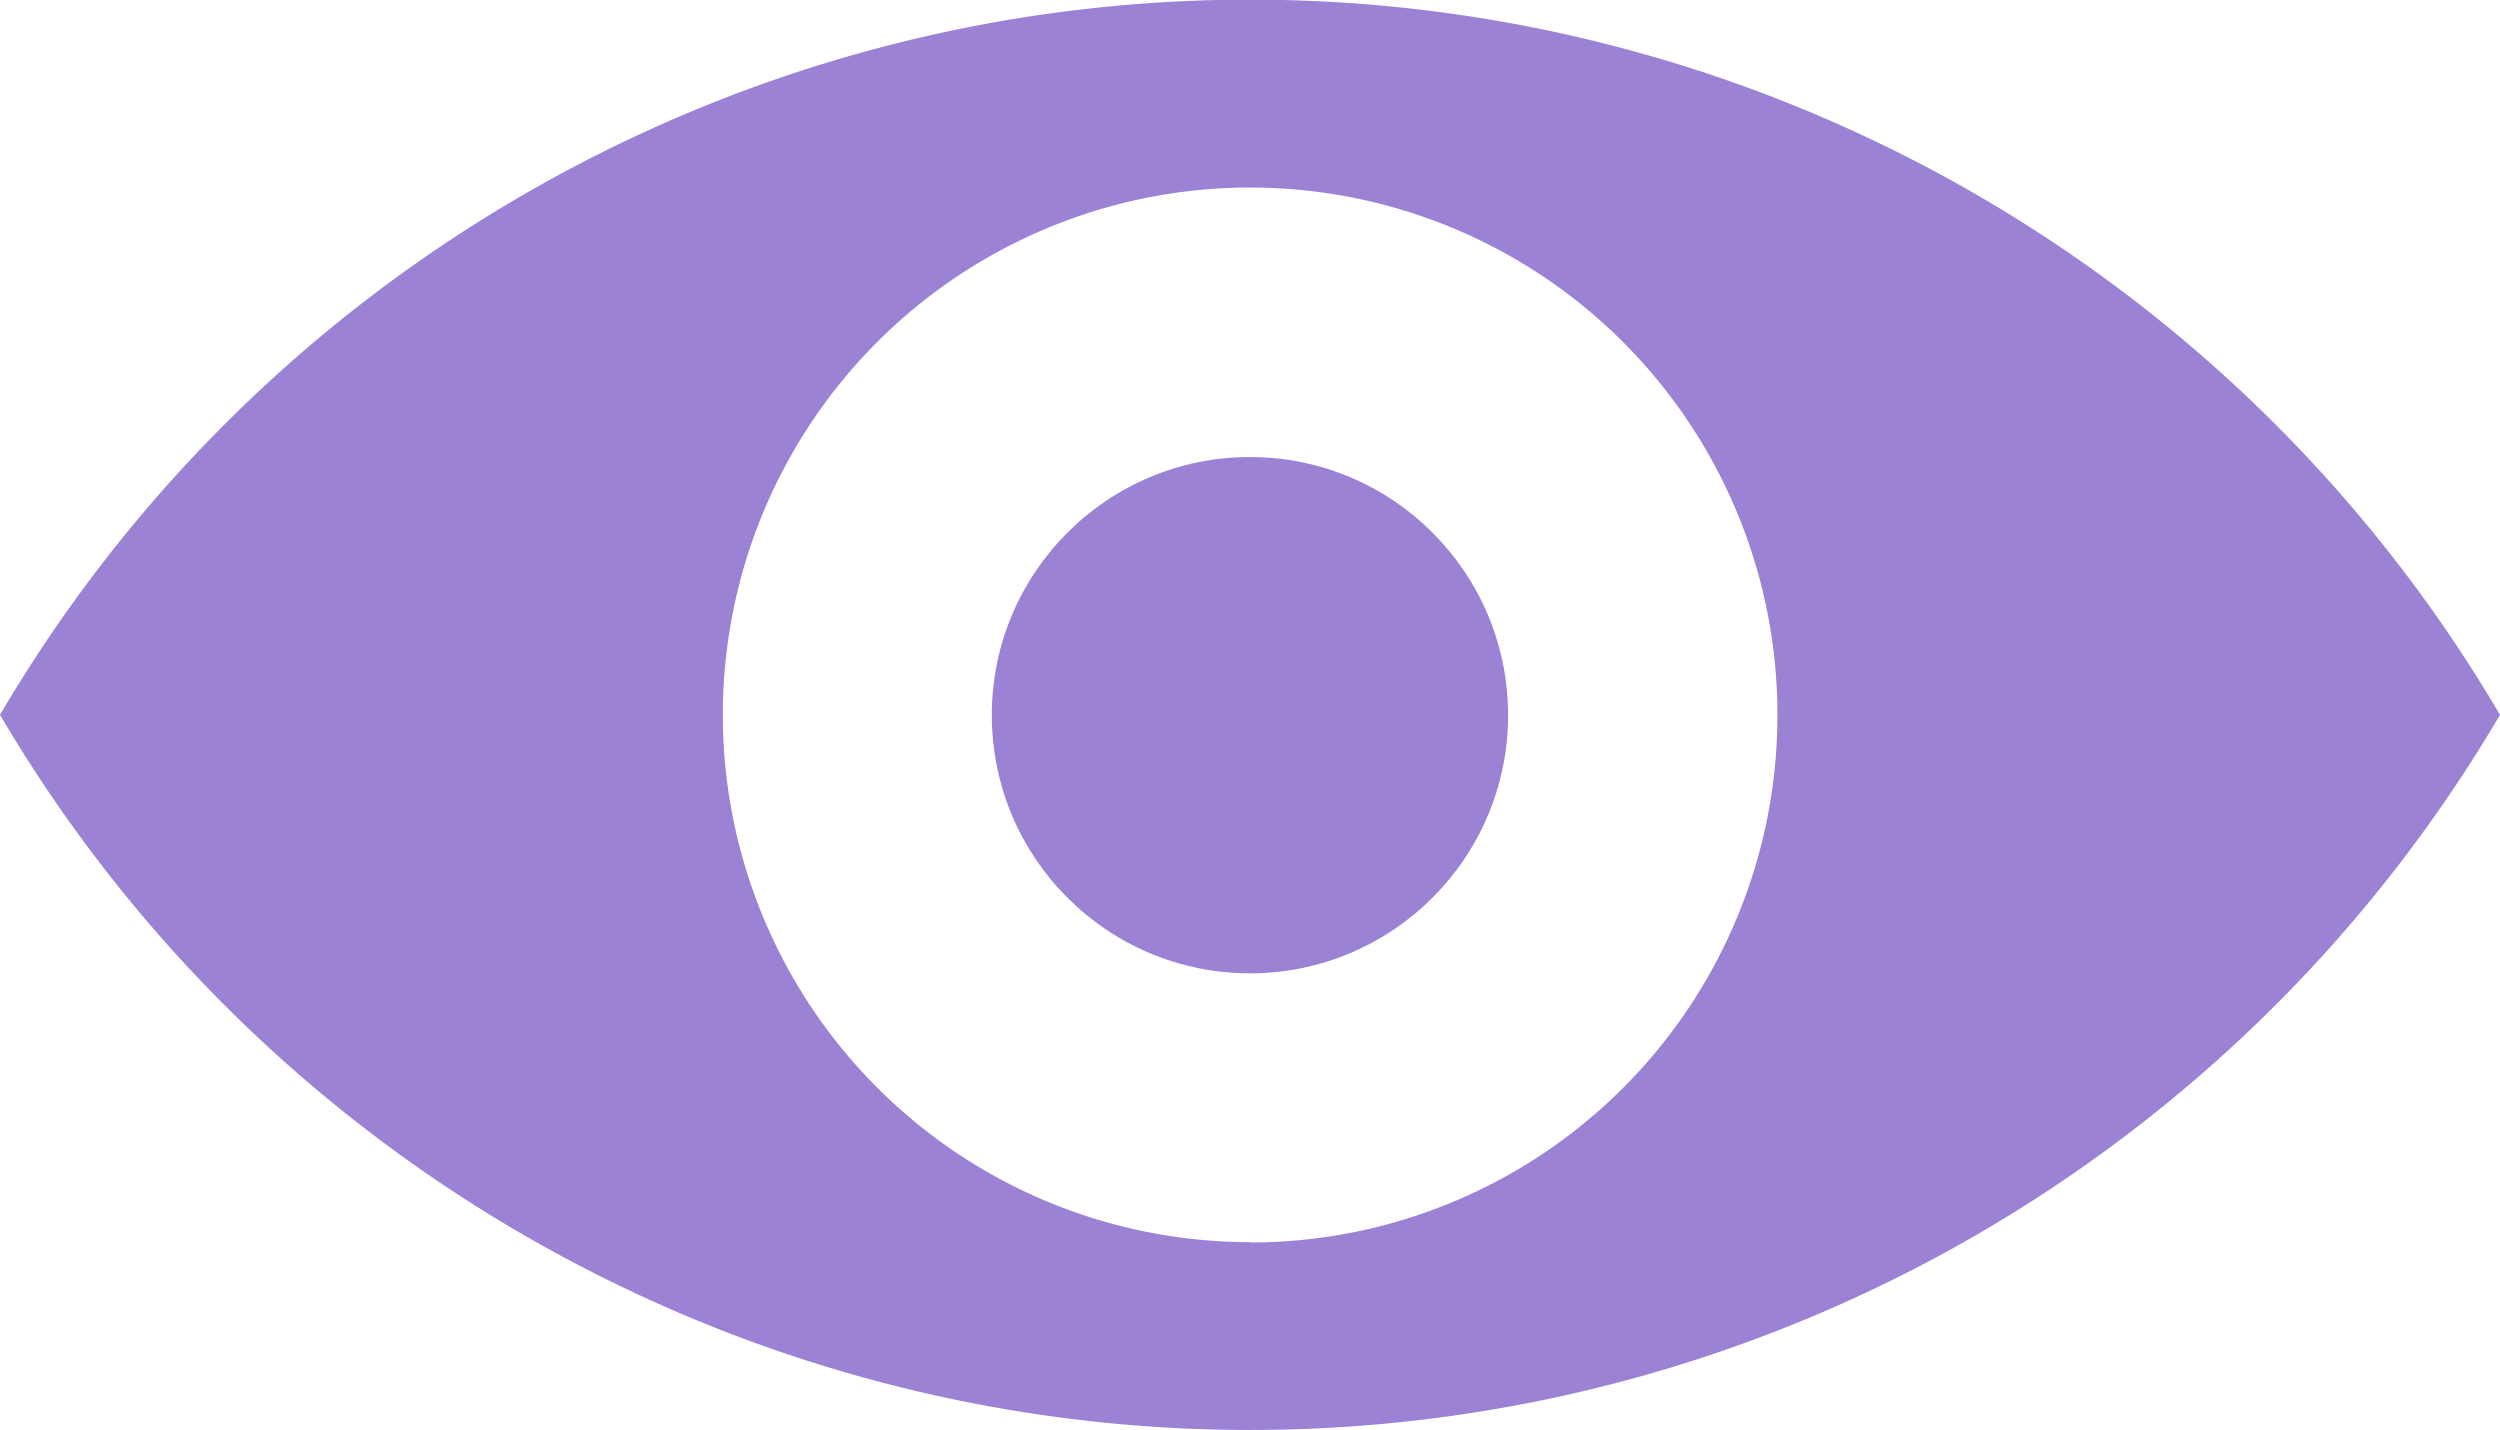
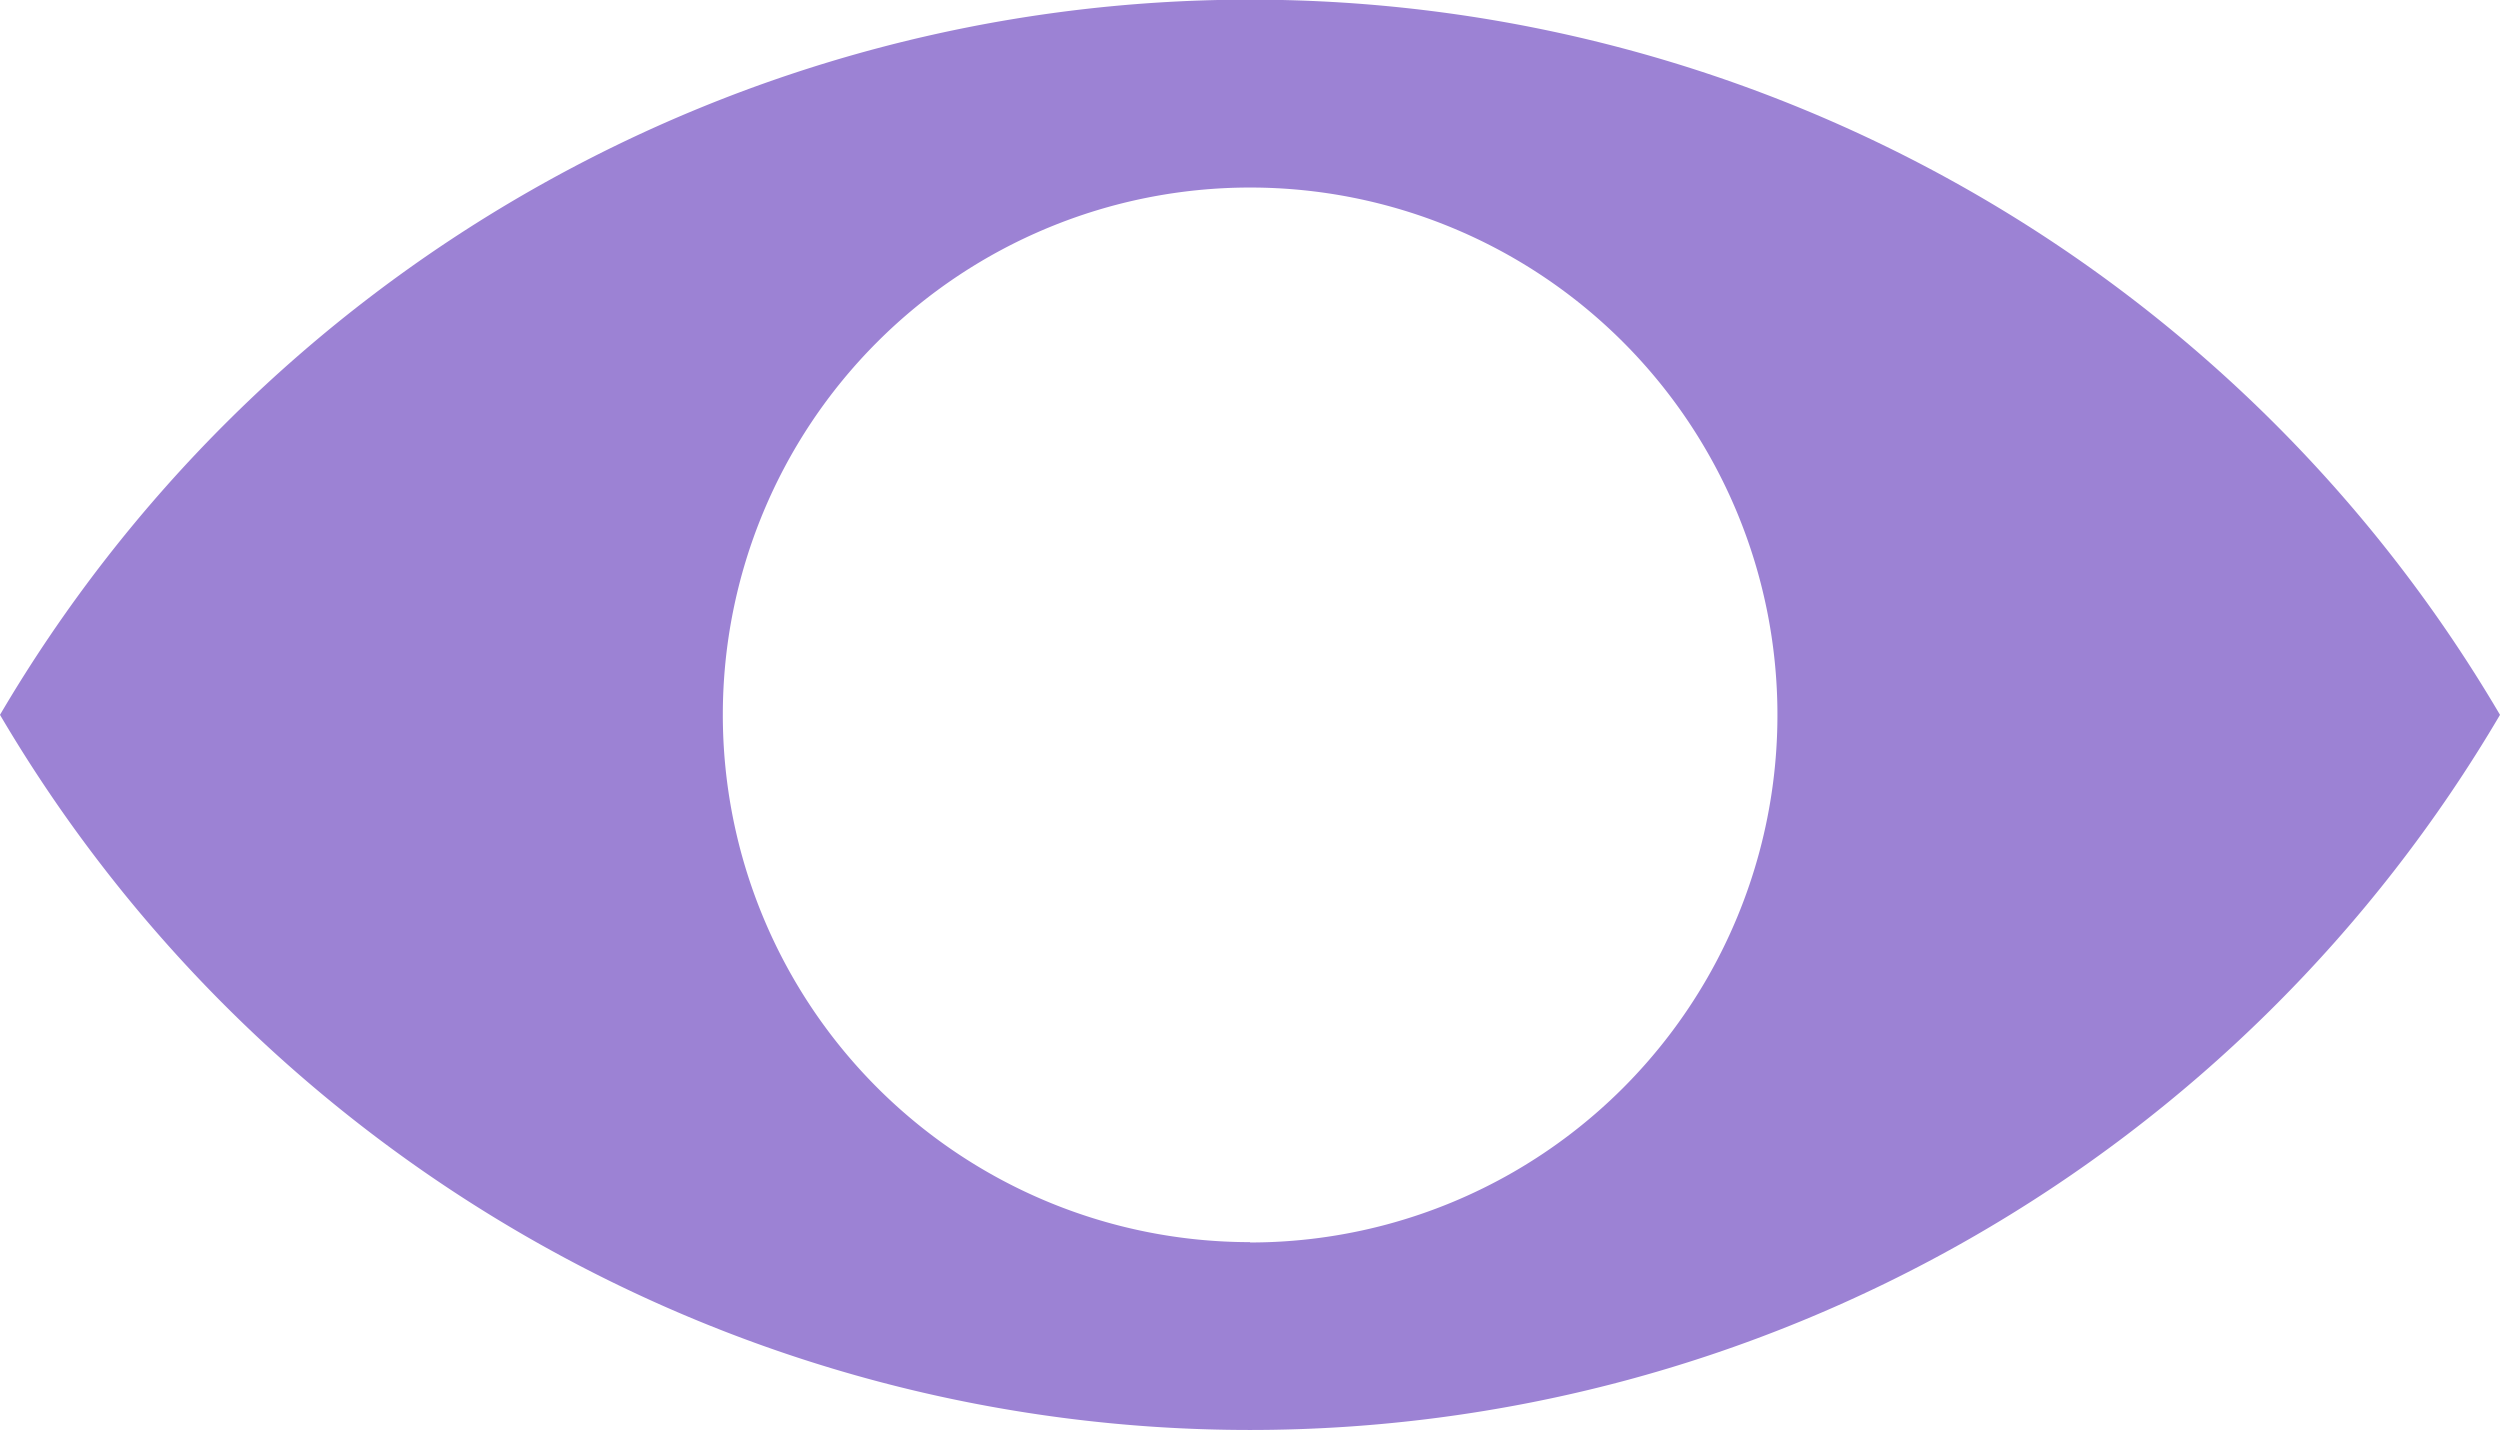
<svg xmlns="http://www.w3.org/2000/svg" width="29.741" height="17.016" viewBox="0 0 29.741 17.016">
  <g id="Group_29412" data-name="Group 29412" transform="translate(-226.195 -1240.204)">
    <path id="Path_55302" data-name="Path 55302" d="M241.066,1240.2a17.24,17.24,0,0,0-14.871,8.508,17.25,17.25,0,0,0,29.741,0A17.24,17.24,0,0,0,241.066,1240.2Zm0,14.781a6.273,6.273,0,1,1,6.274-6.273A6.273,6.273,0,0,1,241.066,1254.985Z" transform="translate(0 0)" fill="#9c82d4" />
-     <circle id="Ellipse_192" data-name="Ellipse 192" cx="3.071" cy="3.071" r="3.071" transform="translate(237.994 1245.641)" fill="#9c82d4" />
  </g>
</svg>